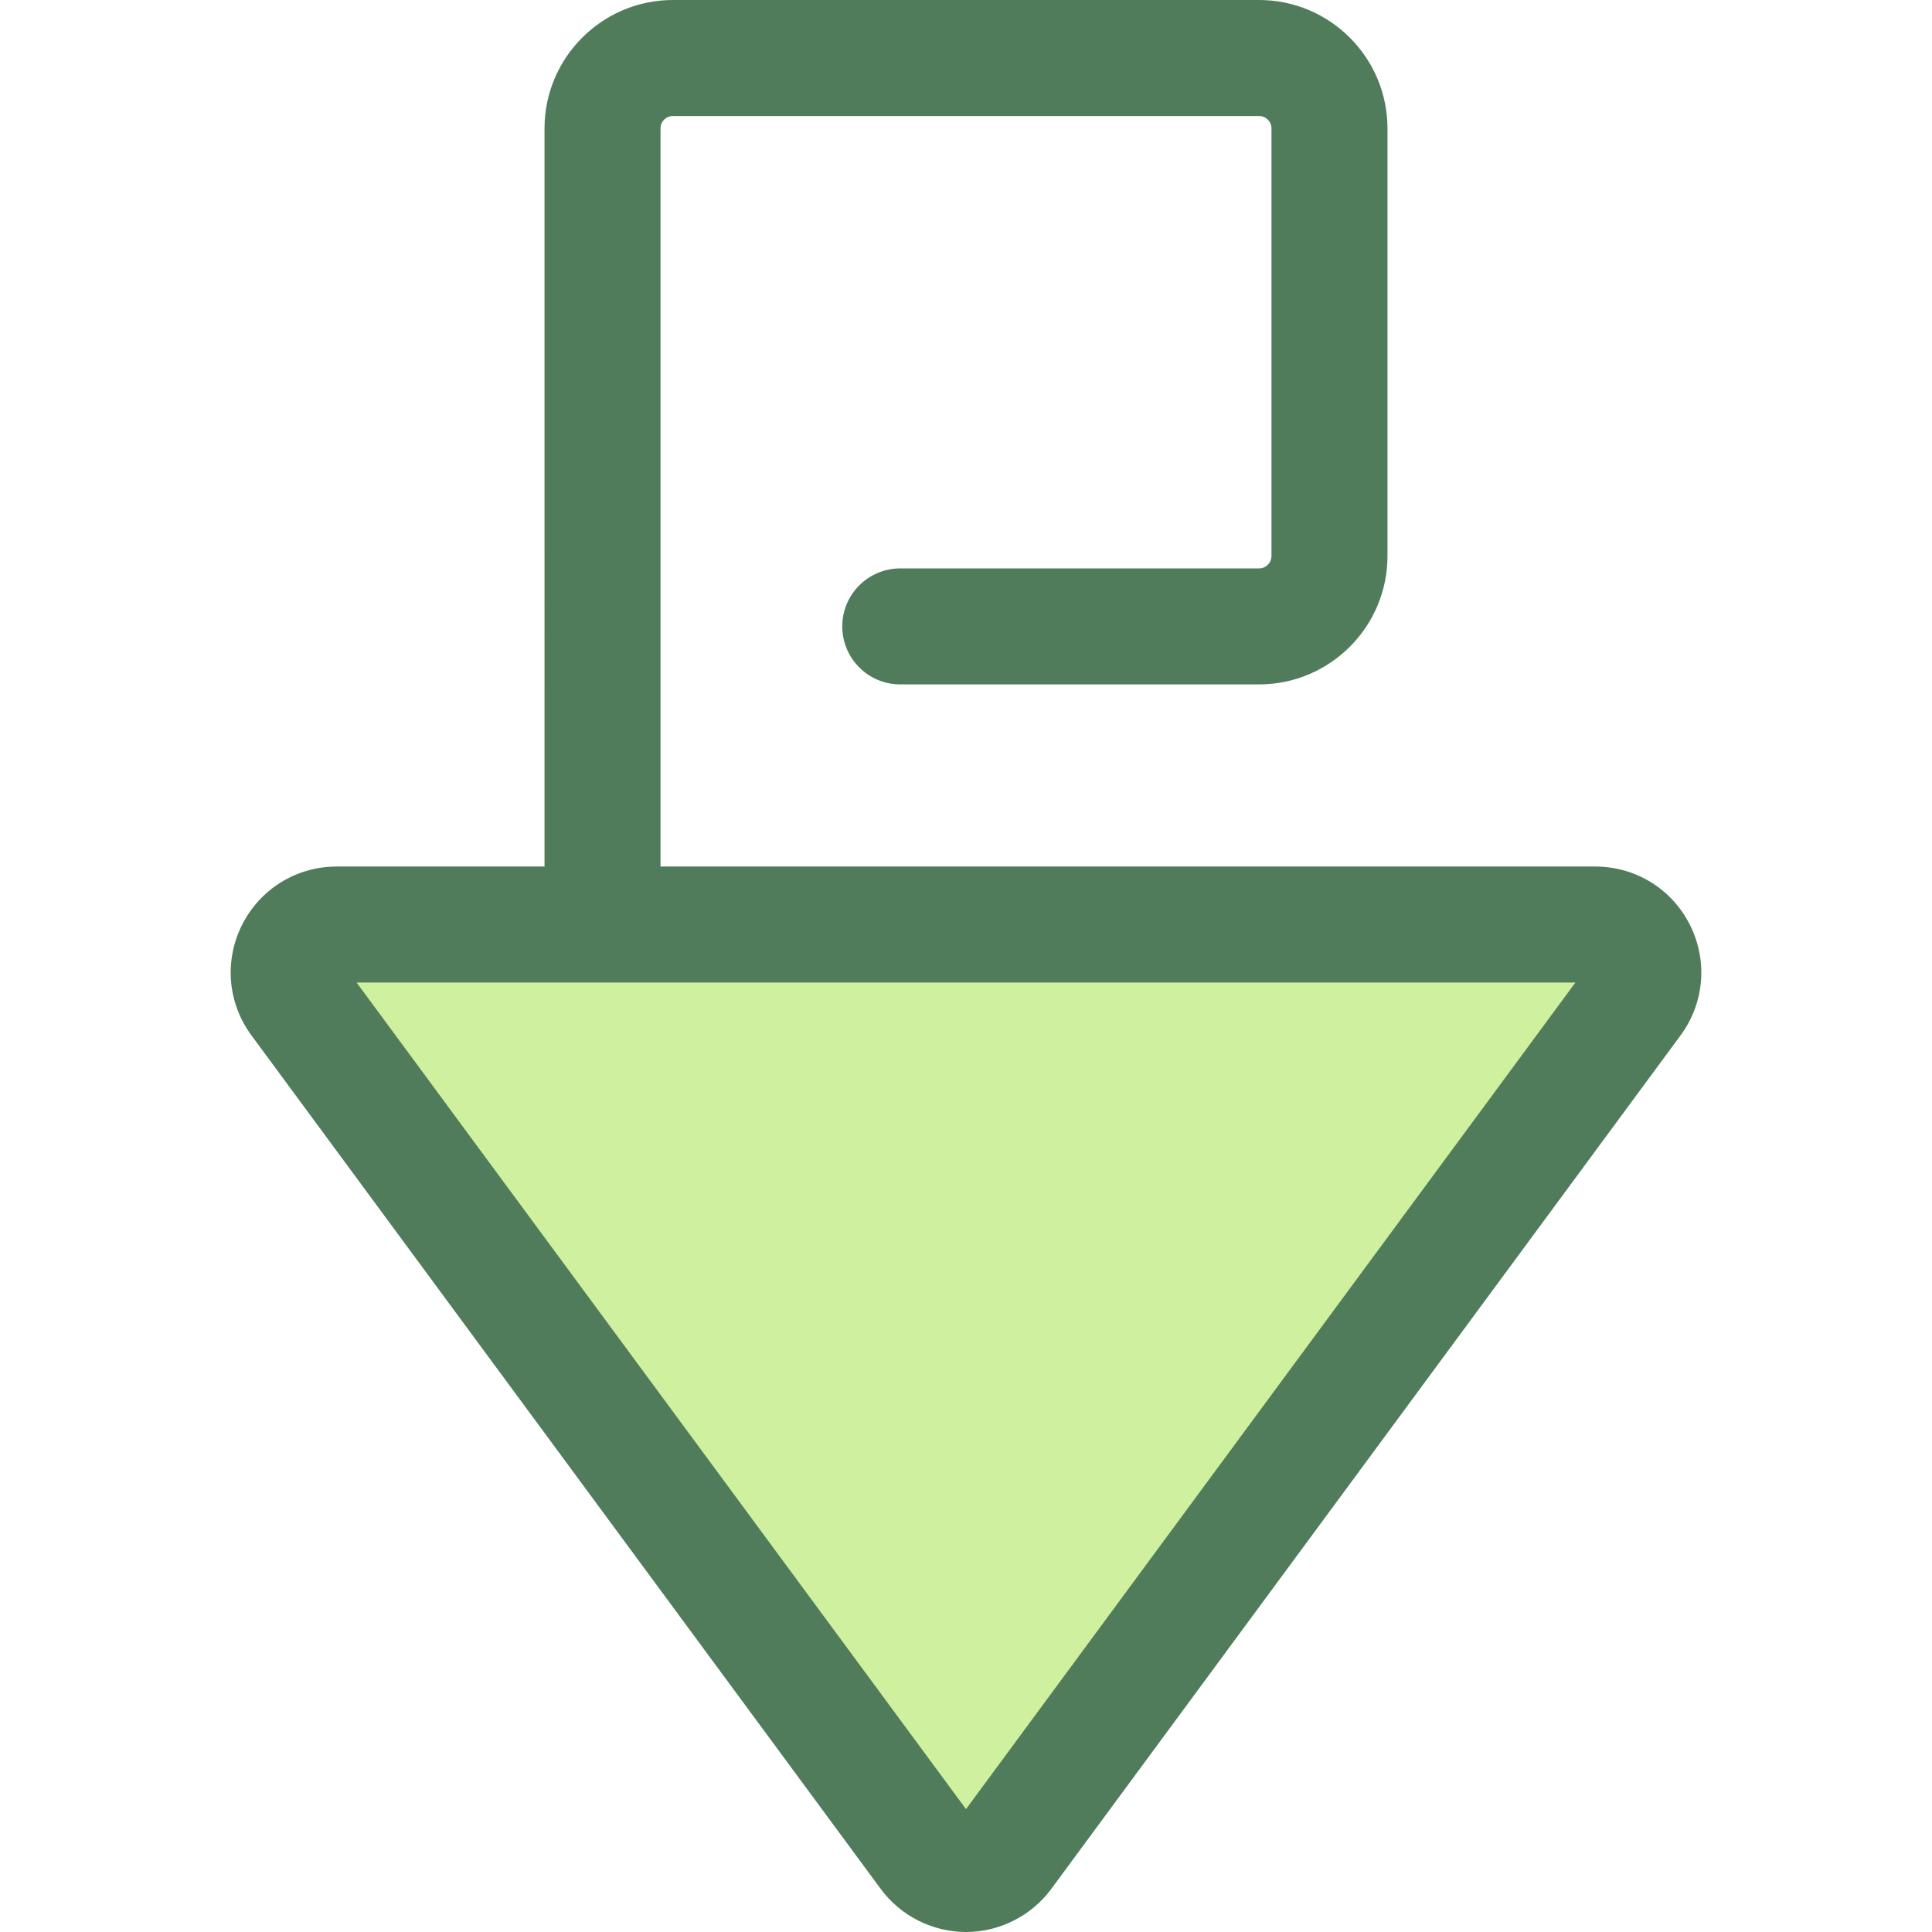
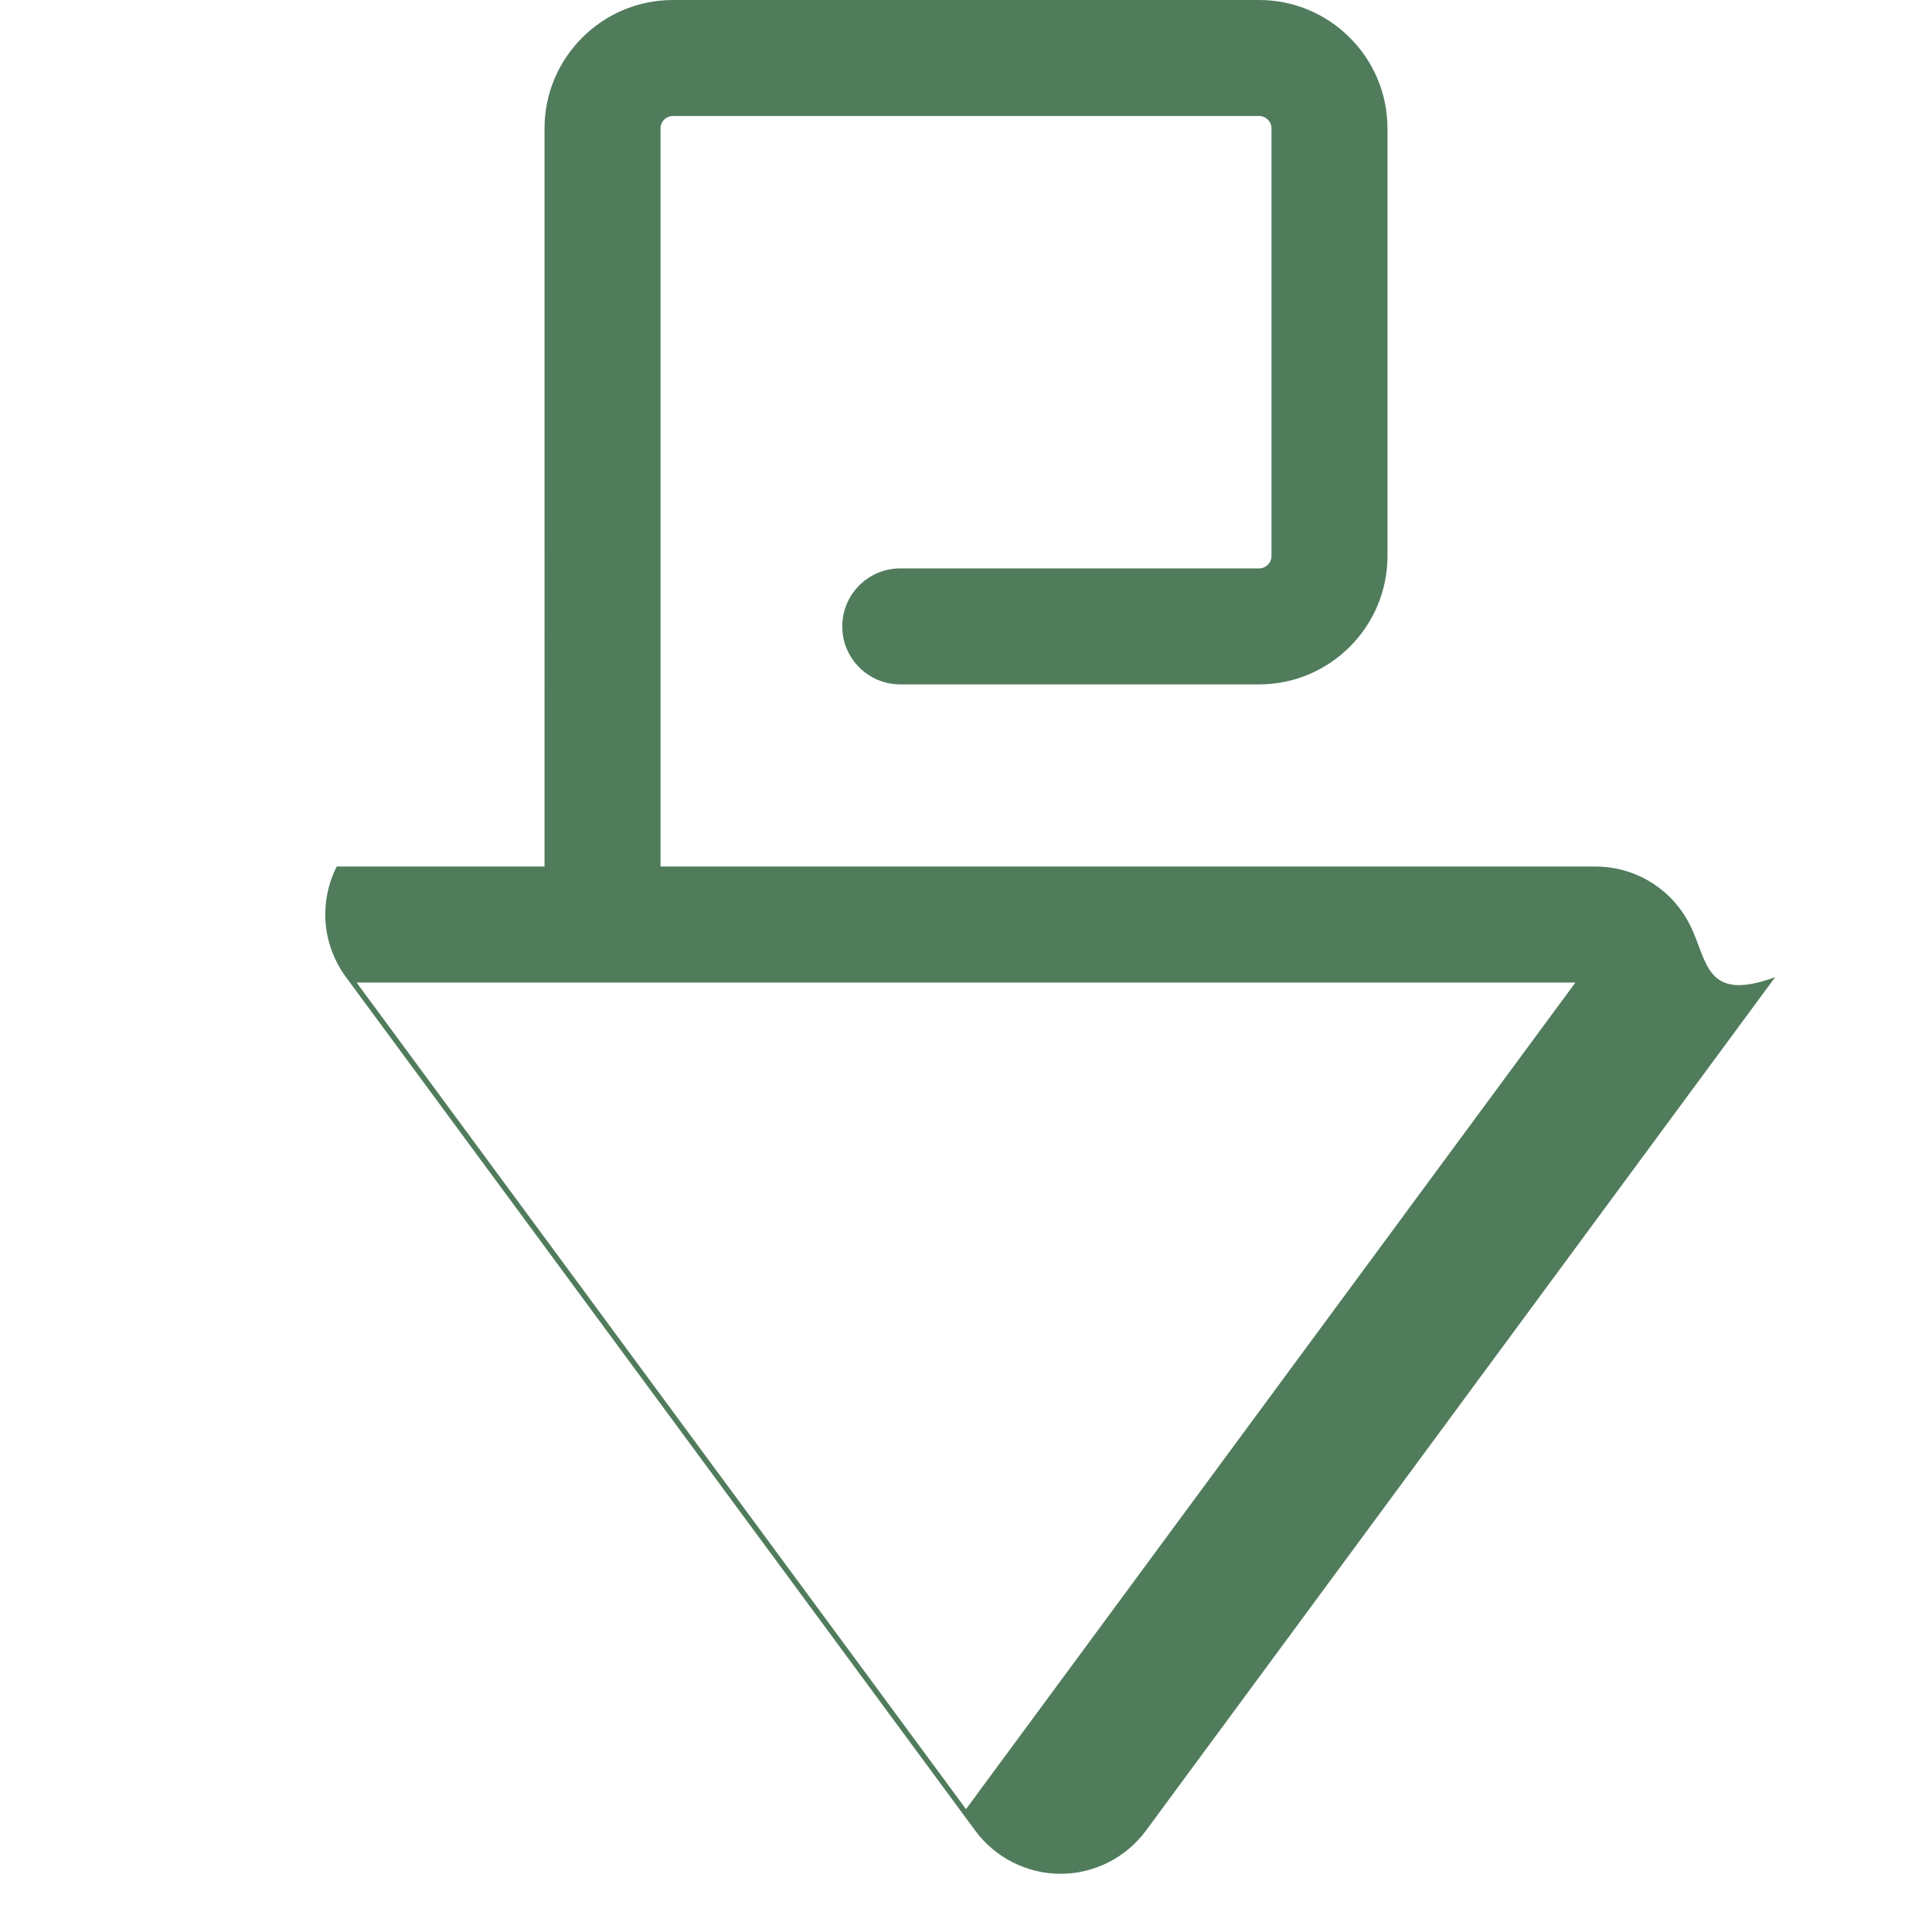
<svg xmlns="http://www.w3.org/2000/svg" version="1.1" id="Layer_1" x="0px" y="0px" viewBox="0 0 512.001 512.001" style="enable-background:new 0 0 512.001 512.001;" xml:space="preserve">
-   <path style="fill:#CFF09E;" d="M432.994,265.268L266.234,491.46c-5.082,6.892-15.385,6.892-20.466,0L79.008,265.268  c-6.188-8.394-0.195-20.257,10.232-20.257h333.521C433.19,245.011,439.182,256.874,432.994,265.268z" />
-   <path style="fill:#507C5C;" d="M447.828,245.061c-4.805-9.511-14.41-15.421-25.067-15.421H175.045V34.035  c0-1.817,1.477-3.294,3.294-3.294h155.324c1.817,0,3.294,1.477,3.294,3.294v113.304c0,1.817-1.477,3.294-3.294,3.294h-95.082  c-8.489,0-15.371,6.881-15.371,15.371c0,8.489,6.881,15.371,15.371,15.371h95.082c18.766,0,34.035-15.269,34.035-34.035V34.035  C367.697,15.268,352.43,0,333.662,0H178.339c-18.766,0-34.035,15.268-34.035,34.035V229.64H89.24  c-10.657,0-20.262,5.908-25.067,15.421c-4.805,9.513-3.861,20.75,2.462,29.329l166.761,226.192  c5.271,7.15,13.721,11.419,22.604,11.419c8.883,0,17.334-4.268,22.604-11.419l166.762-226.194  C451.689,265.81,452.633,254.573,447.828,245.061z M256.001,479.439l-161.5-219.057h323L256.001,479.439z" />
+   <path style="fill:#507C5C;" d="M447.828,245.061c-4.805-9.511-14.41-15.421-25.067-15.421H175.045V34.035  c0-1.817,1.477-3.294,3.294-3.294h155.324c1.817,0,3.294,1.477,3.294,3.294v113.304c0,1.817-1.477,3.294-3.294,3.294h-95.082  c-8.489,0-15.371,6.881-15.371,15.371c0,8.489,6.881,15.371,15.371,15.371h95.082c18.766,0,34.035-15.269,34.035-34.035V34.035  C367.697,15.268,352.43,0,333.662,0H178.339c-18.766,0-34.035,15.268-34.035,34.035V229.64H89.24  c-4.805,9.513-3.861,20.75,2.462,29.329l166.761,226.192  c5.271,7.15,13.721,11.419,22.604,11.419c8.883,0,17.334-4.268,22.604-11.419l166.762-226.194  C451.689,265.81,452.633,254.573,447.828,245.061z M256.001,479.439l-161.5-219.057h323L256.001,479.439z" />
  <g>
</g>
  <g>
</g>
  <g>
</g>
  <g>
</g>
  <g>
</g>
  <g>
</g>
  <g>
</g>
  <g>
</g>
  <g>
</g>
  <g>
</g>
  <g>
</g>
  <g>
</g>
  <g>
</g>
  <g>
</g>
  <g>
</g>
</svg>